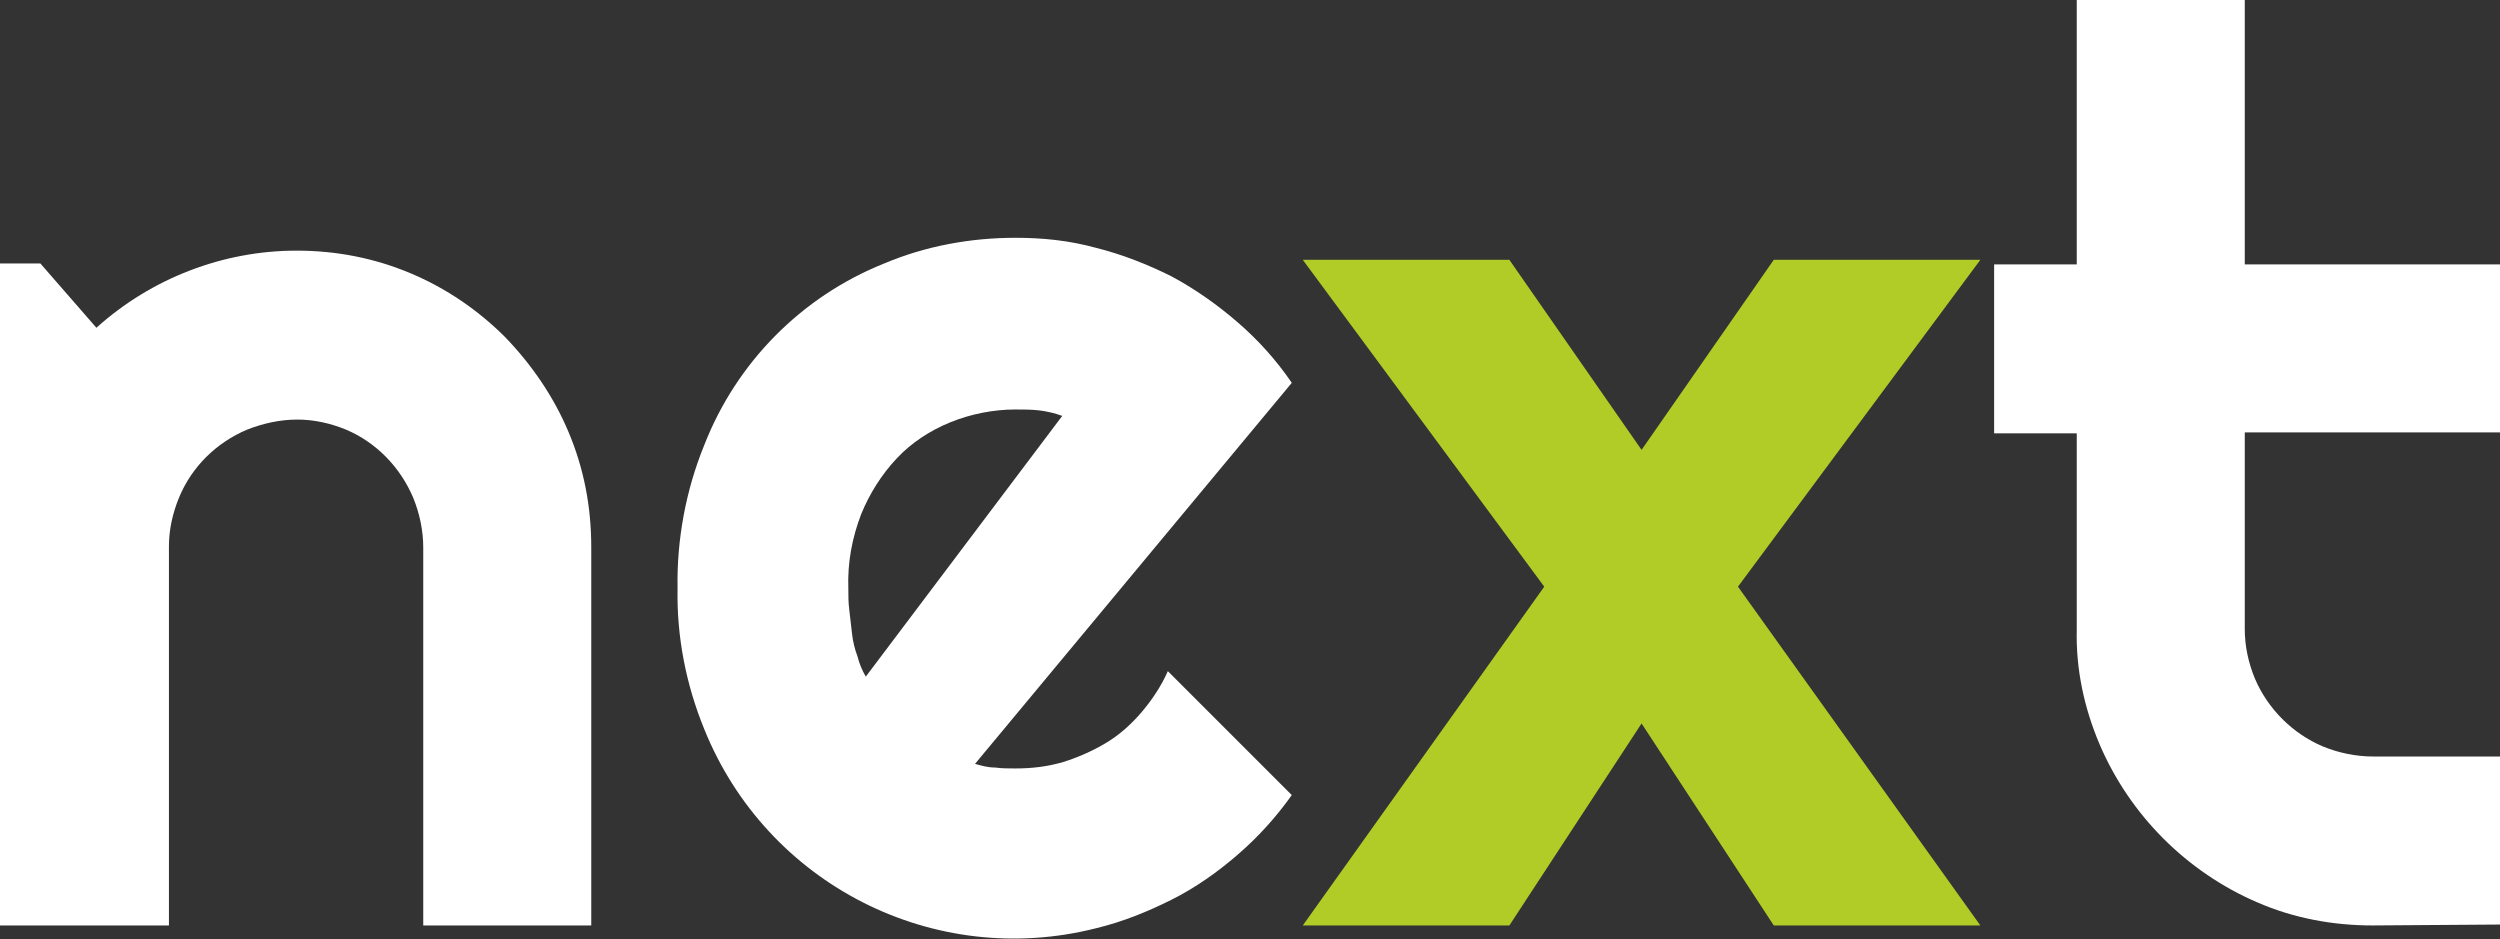
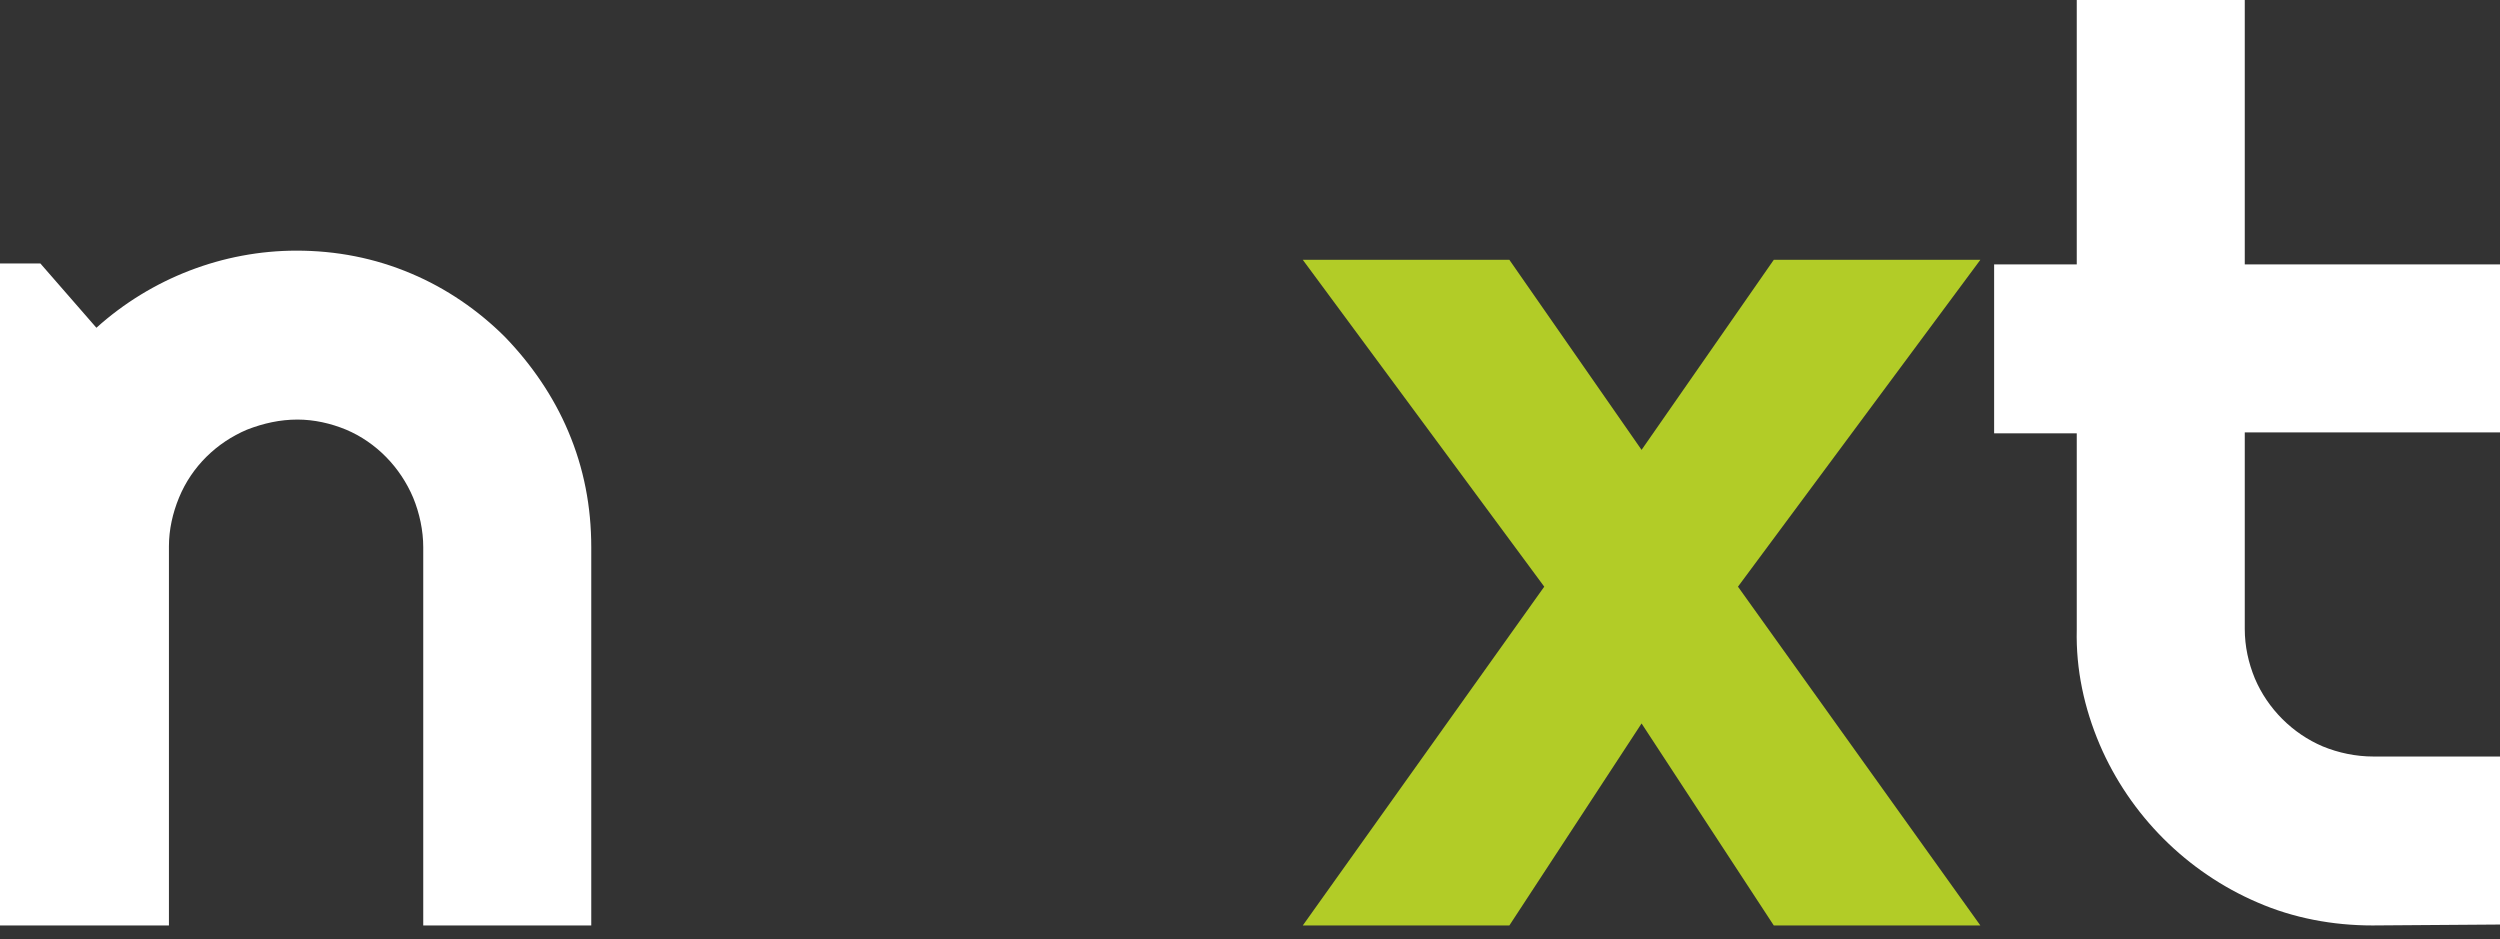
<svg xmlns="http://www.w3.org/2000/svg" version="1.1" id="Livello_1" x="0px" y="0px" viewBox="0 0 272.3 102.3" style="enable-background:new 0 0 272.3 102.3;" xml:space="preserve">
  <rect x="0" y="0" width="272.3" height="102.3" fill="#333333" stroke="none" />
  <style type="text/css">
	.st0{fill:#FFFFFF;}
	.st1{fill:#B2CC27;}
</style>
  <path class="st0" d="M18.4,100.8H0V28.7h4.4l6.1,7c6-5.4,13.8-8.4,21.8-8.4c4.3,0,8.5,0.8,12.5,2.5c3.8,1.6,7.3,4,10.2,6.9  c2.9,3,5.3,6.5,6.9,10.3c1.7,4,2.5,8.2,2.5,12.6v41.2H46.1V59.6c0-1.8-0.4-3.7-1.1-5.4c-1.4-3.3-4-6-7.3-7.4  c-1.7-0.7-3.5-1.1-5.3-1.1c-1.9,0-3.7,0.4-5.5,1.1c-3.3,1.4-6,4-7.4,7.4c-0.7,1.7-1.1,3.5-1.1,5.3L18.4,100.8z" />
-   <path class="st0" d="M106.2,83.2c0.7,0.2,1.4,0.4,2.2,0.4c0.7,0.1,1.4,0.1,2.2,0.1c1.8,0,3.5-0.2,5.2-0.7c1.6-0.5,3.2-1.2,4.7-2.1  c1.5-0.9,2.8-2.1,3.9-3.4c1.1-1.3,2.1-2.8,2.8-4.4l13.5,13.5c-1.7,2.4-3.7,4.6-5.9,6.5c-2.2,1.9-4.6,3.6-7.2,4.9  c-2.6,1.3-5.3,2.4-8.2,3.1c-17.7,4.5-35.9-4.8-42.7-21.7c-2-4.9-3-10.1-2.9-15.3c-0.1-5.3,0.9-10.7,2.9-15.6  c3.5-9,10.6-16.2,19.6-19.8c4.5-1.9,9.4-2.8,14.3-2.8c3,0,5.9,0.3,8.8,1.1c2.8,0.7,5.6,1.8,8.2,3.1c2.6,1.4,5,3.1,7.2,5  c2.2,1.9,4.2,4.1,5.9,6.6L106.2,83.2z M115.7,45.3c-0.8-0.3-1.7-0.5-2.5-0.6c-0.9-0.1-1.7-0.1-2.6-0.1c-2.4,0-4.9,0.5-7.1,1.4  c-2.2,0.9-4.2,2.2-5.8,3.9c-1.7,1.8-3,3.9-3.9,6.1c-1,2.6-1.5,5.3-1.4,8.1c0,0.8,0,1.5,0.1,2.3c0.1,0.8,0.2,1.7,0.3,2.6  s0.3,1.7,0.6,2.5c0.2,0.8,0.5,1.5,0.9,2.2L115.7,45.3z" />
  <polygon class="st1" points="215.7,100.8 193.2,100.8 178.8,78.8 164.4,100.8 141.9,100.8 168.2,63.9 141.9,28.3 164.4,28.3   178.8,49 193.2,28.3 215.7,28.3 189.3,63.9 " />
  <path class="st0" d="M258.4,100.8c-4.3,0-8.6-0.8-12.5-2.5c-7.7-3.3-13.9-9.5-17.2-17.2c-1.7-4-2.6-8.2-2.5-12.5V47.2h-9V28.8h9V0  h18.3v28.8h27.9v18.3h-27.9v21.4c0,1.9,0.4,3.7,1.1,5.4c1.4,3.3,4.1,6,7.4,7.4c1.7,0.7,3.6,1.1,5.5,1.1h13.9v18.3L258.4,100.8z" />
</svg>